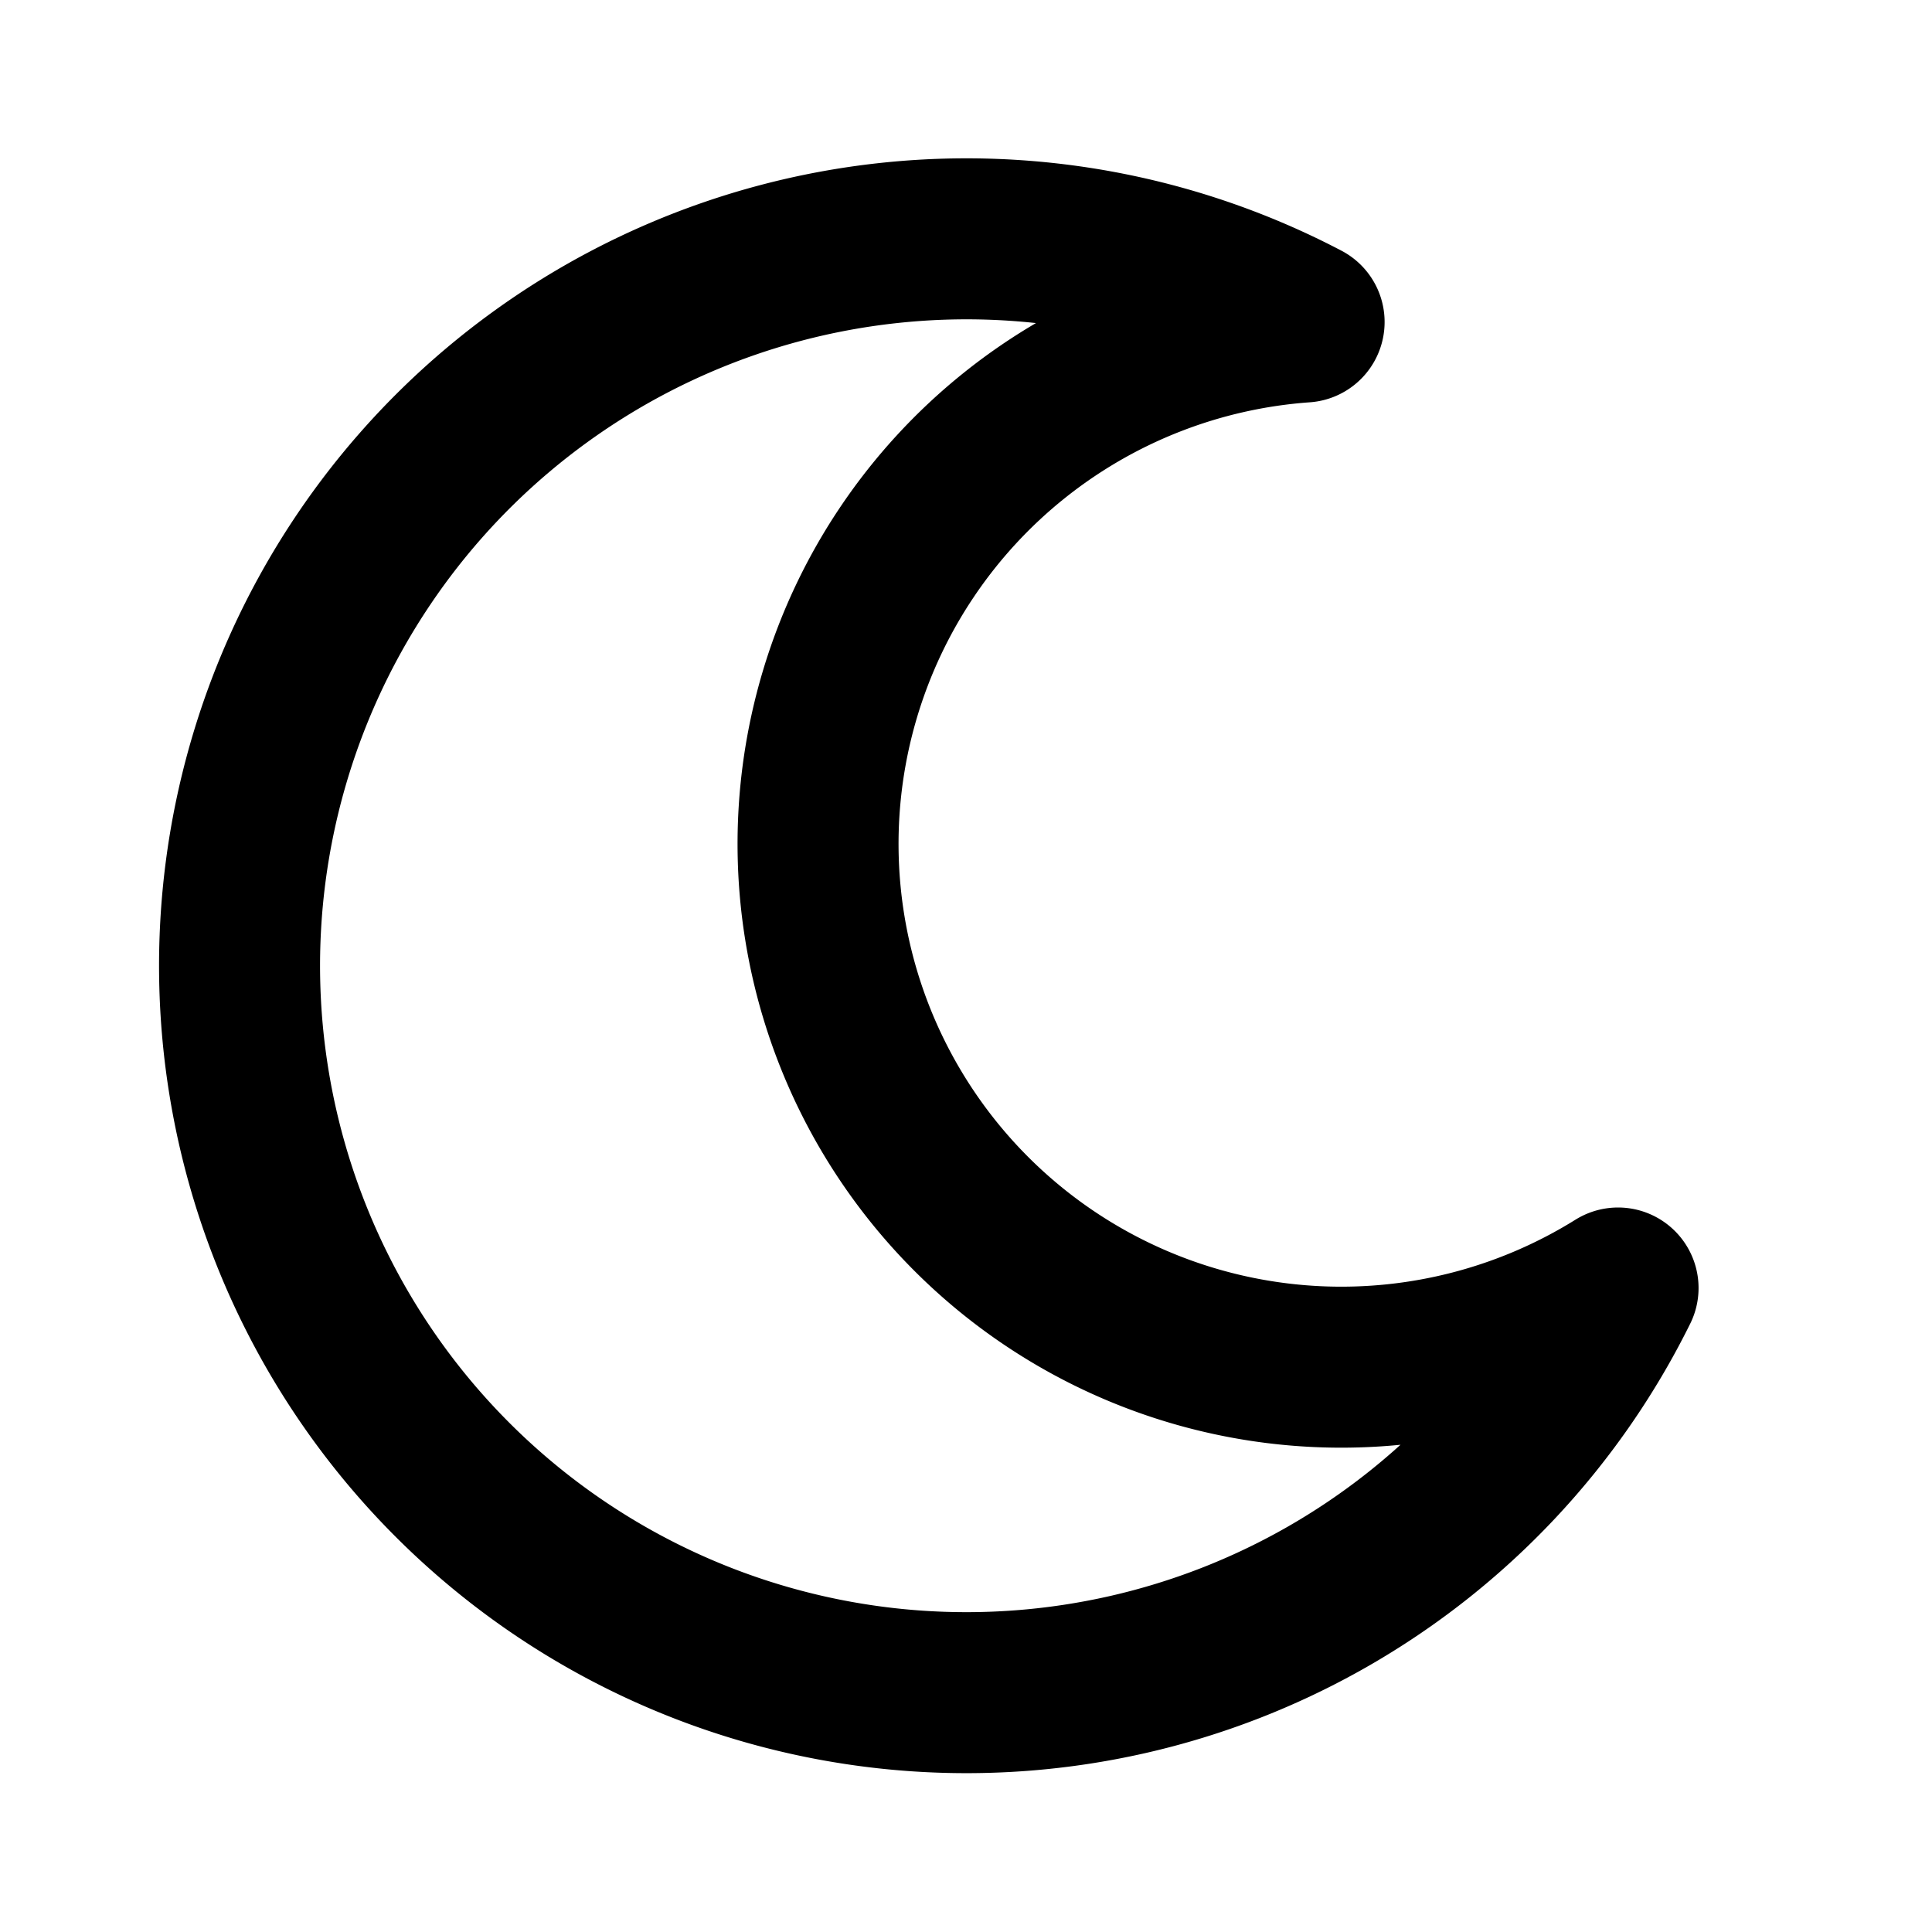
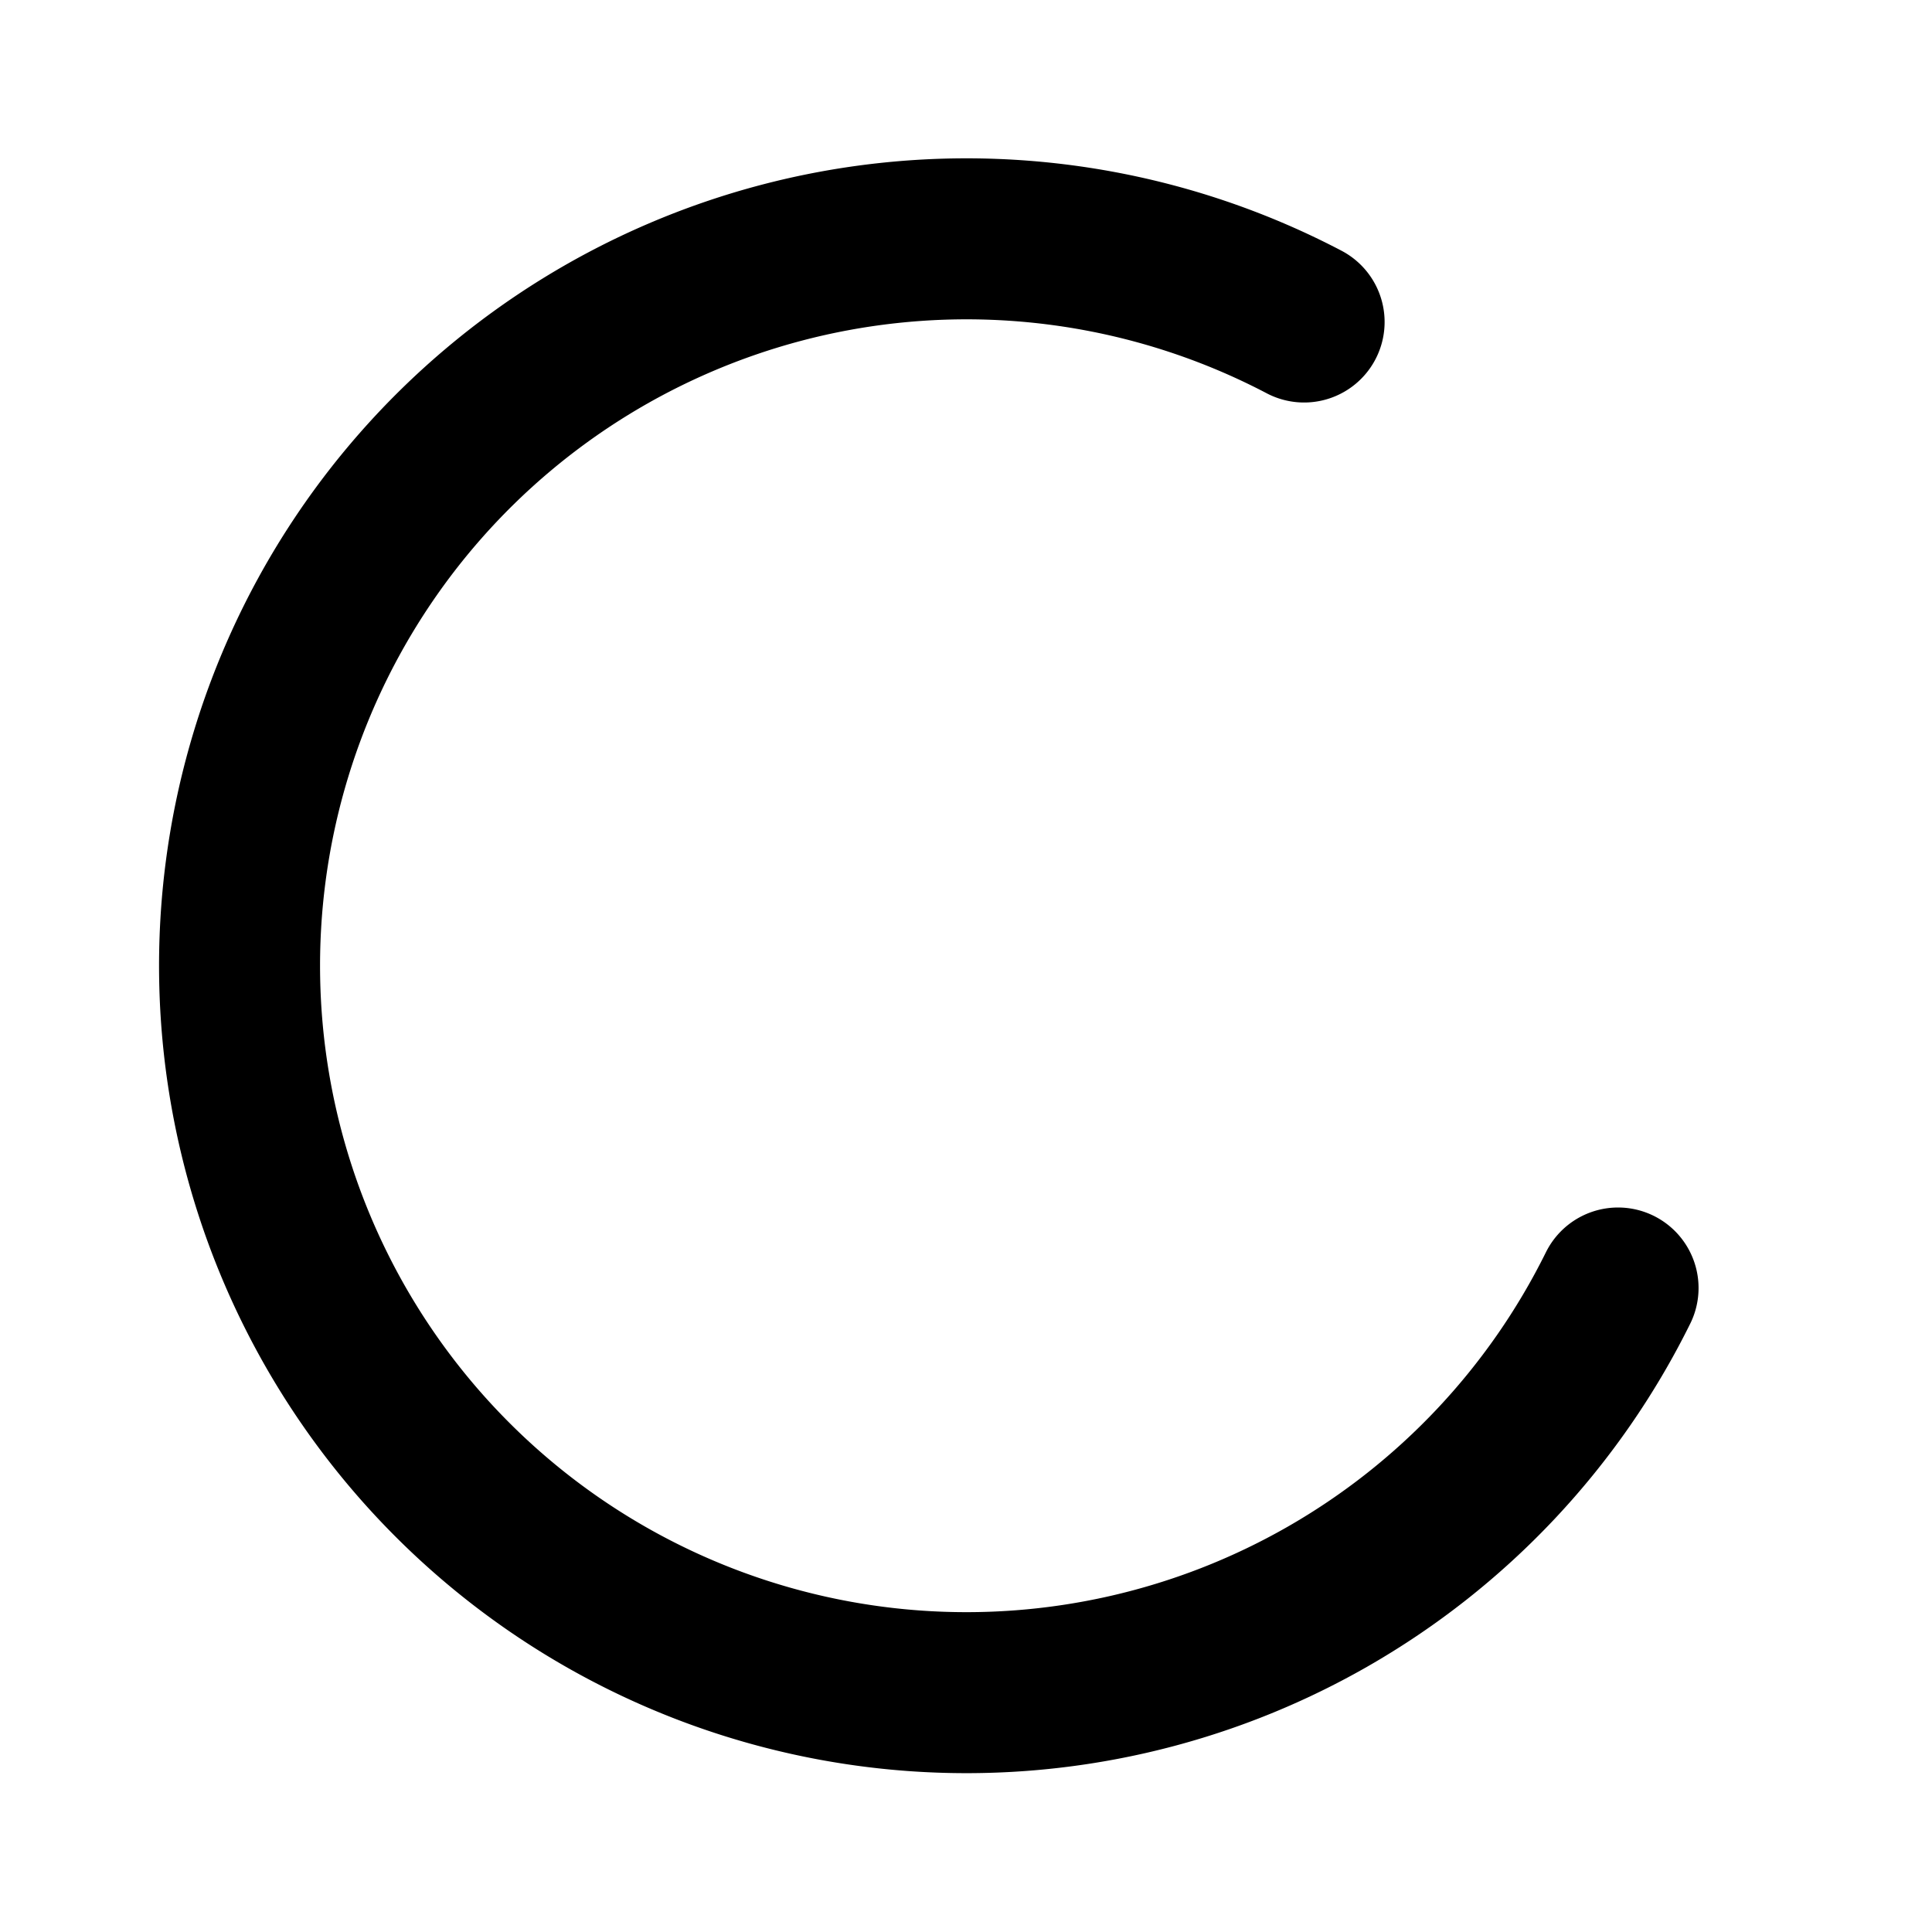
<svg xmlns="http://www.w3.org/2000/svg" class="icon tabler-icon tabler-icon-moon" width="24" height="24" viewBox="0 0 24 24" stroke-width="2" stroke="currentColor" fill="none" stroke-linecap="round" stroke-linejoin="round">
-   <path d="M16.2 4a9.03 9.03 0 103.9 12a6.5 6.5 0 11-3.9 -12" />
+   <path d="M16.2 4a9.03 9.03 0 103.9 12" />
</svg>